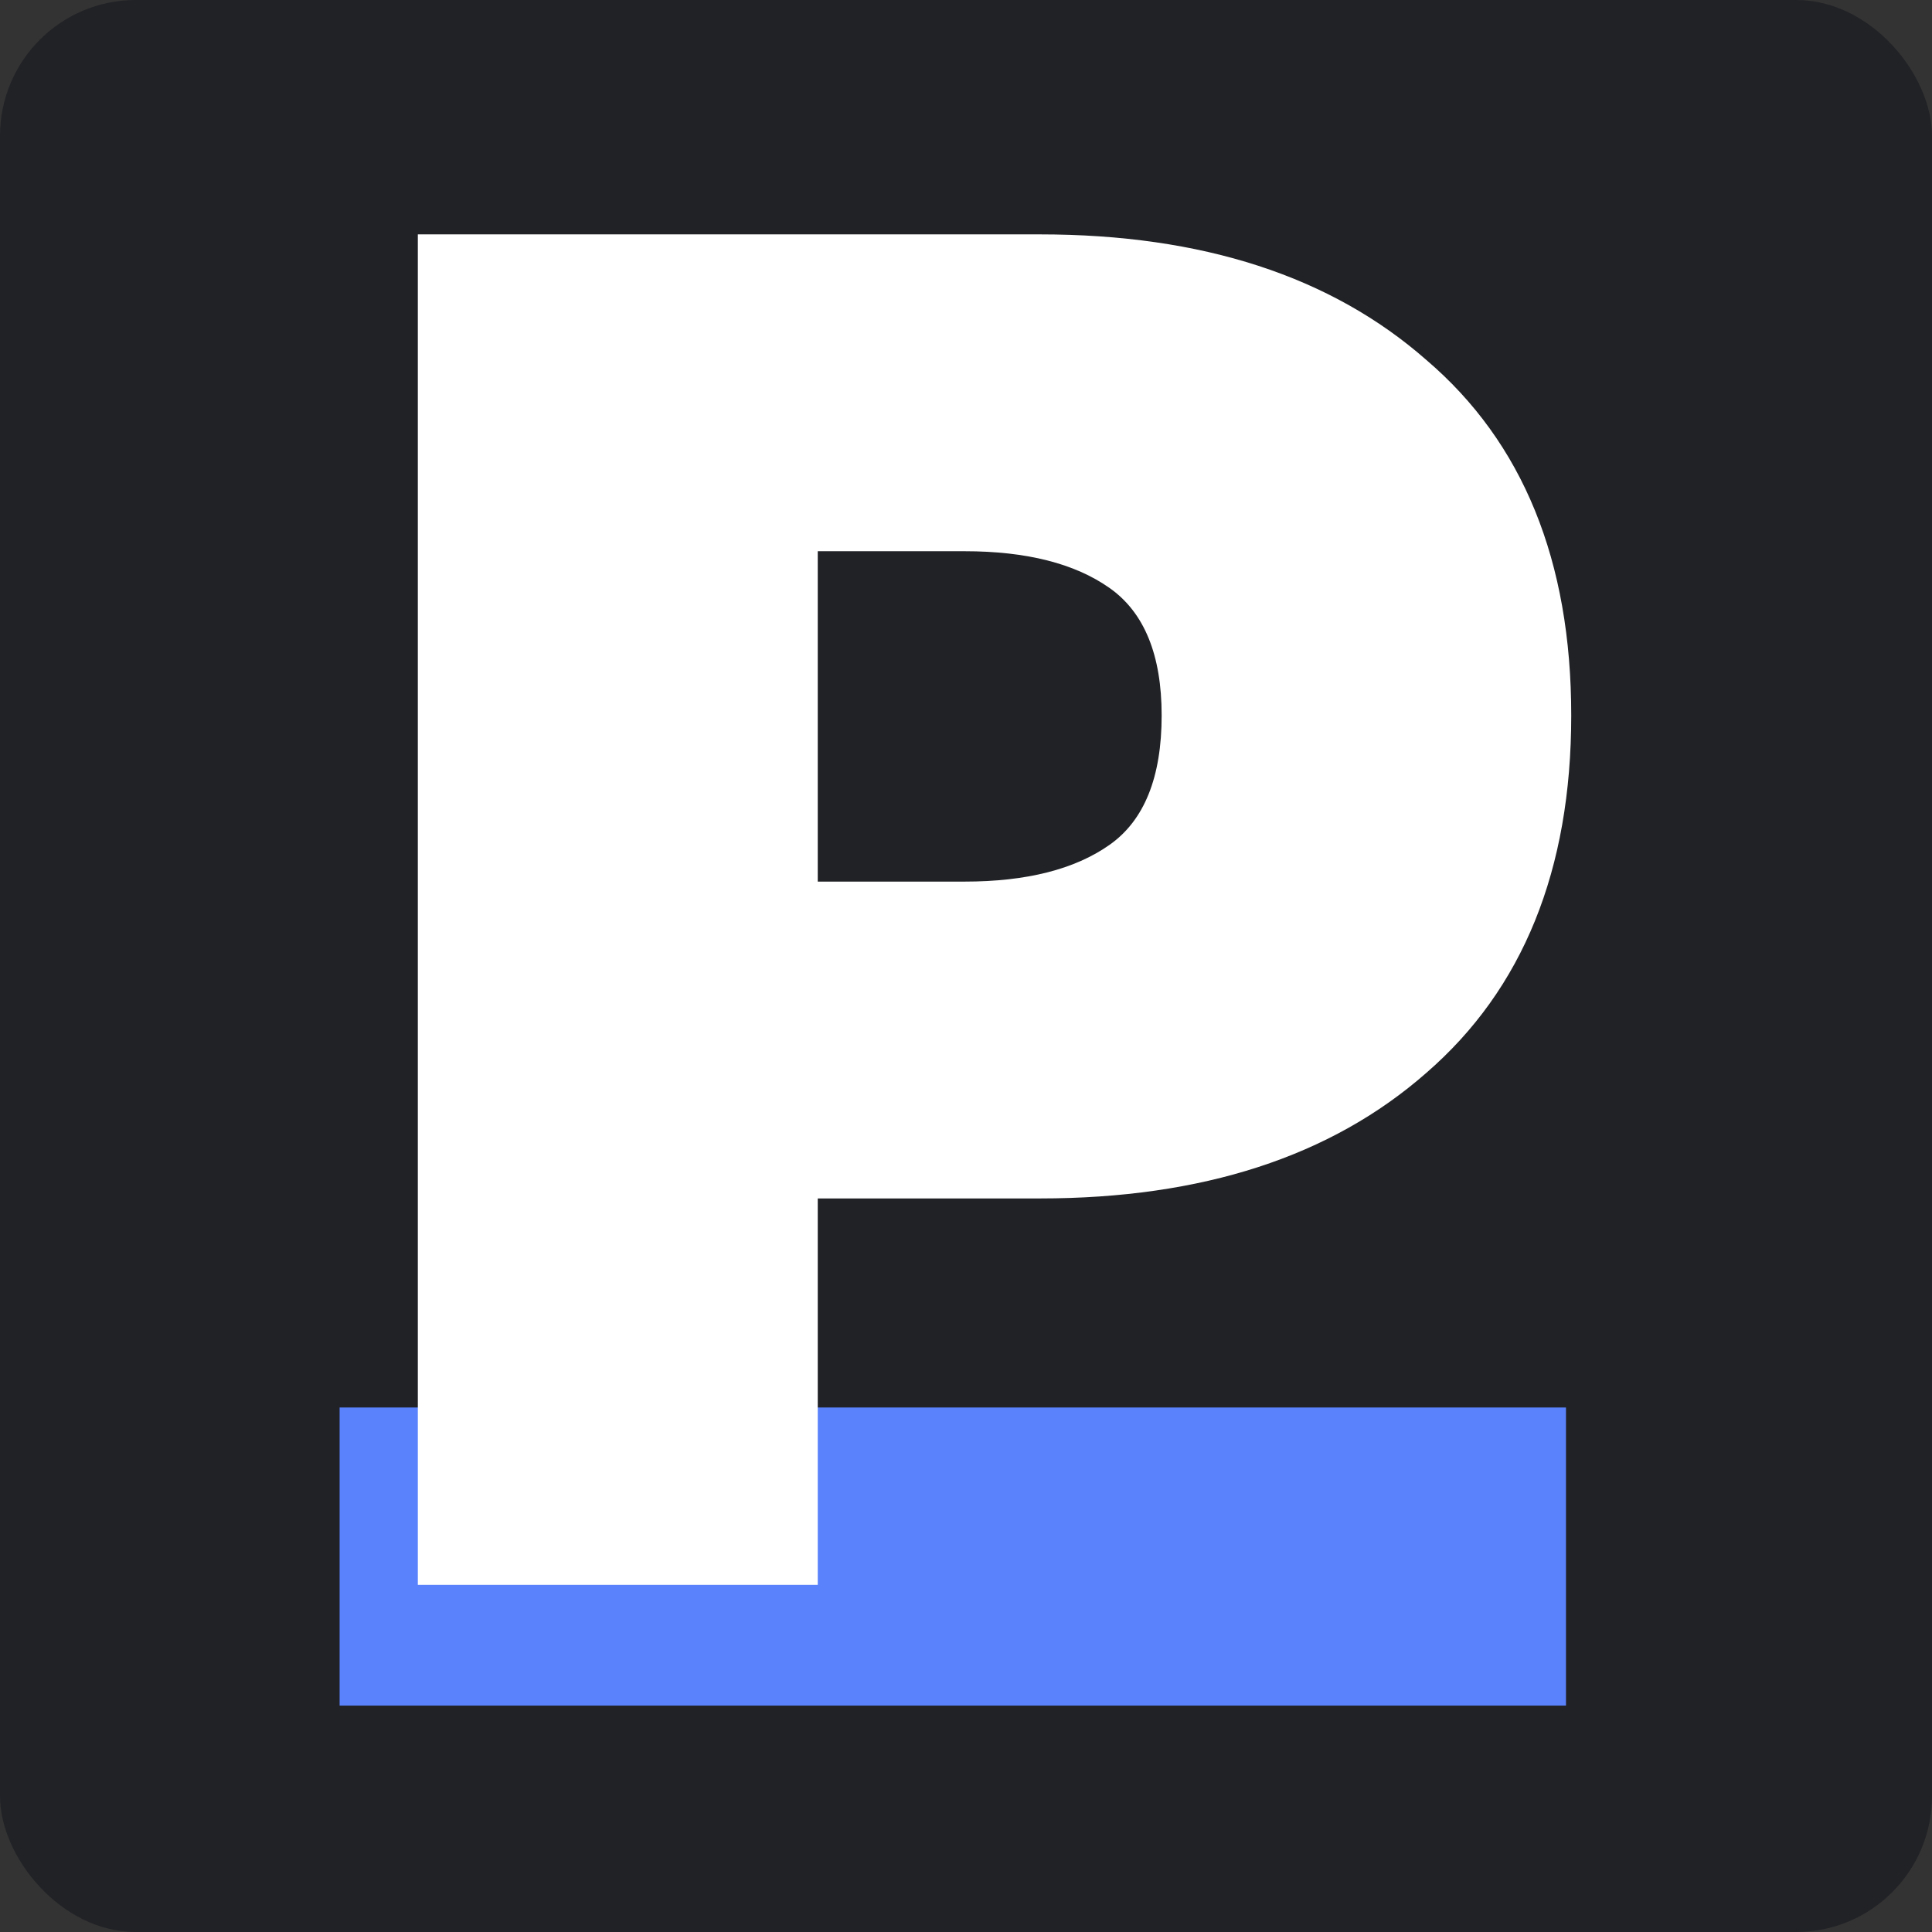
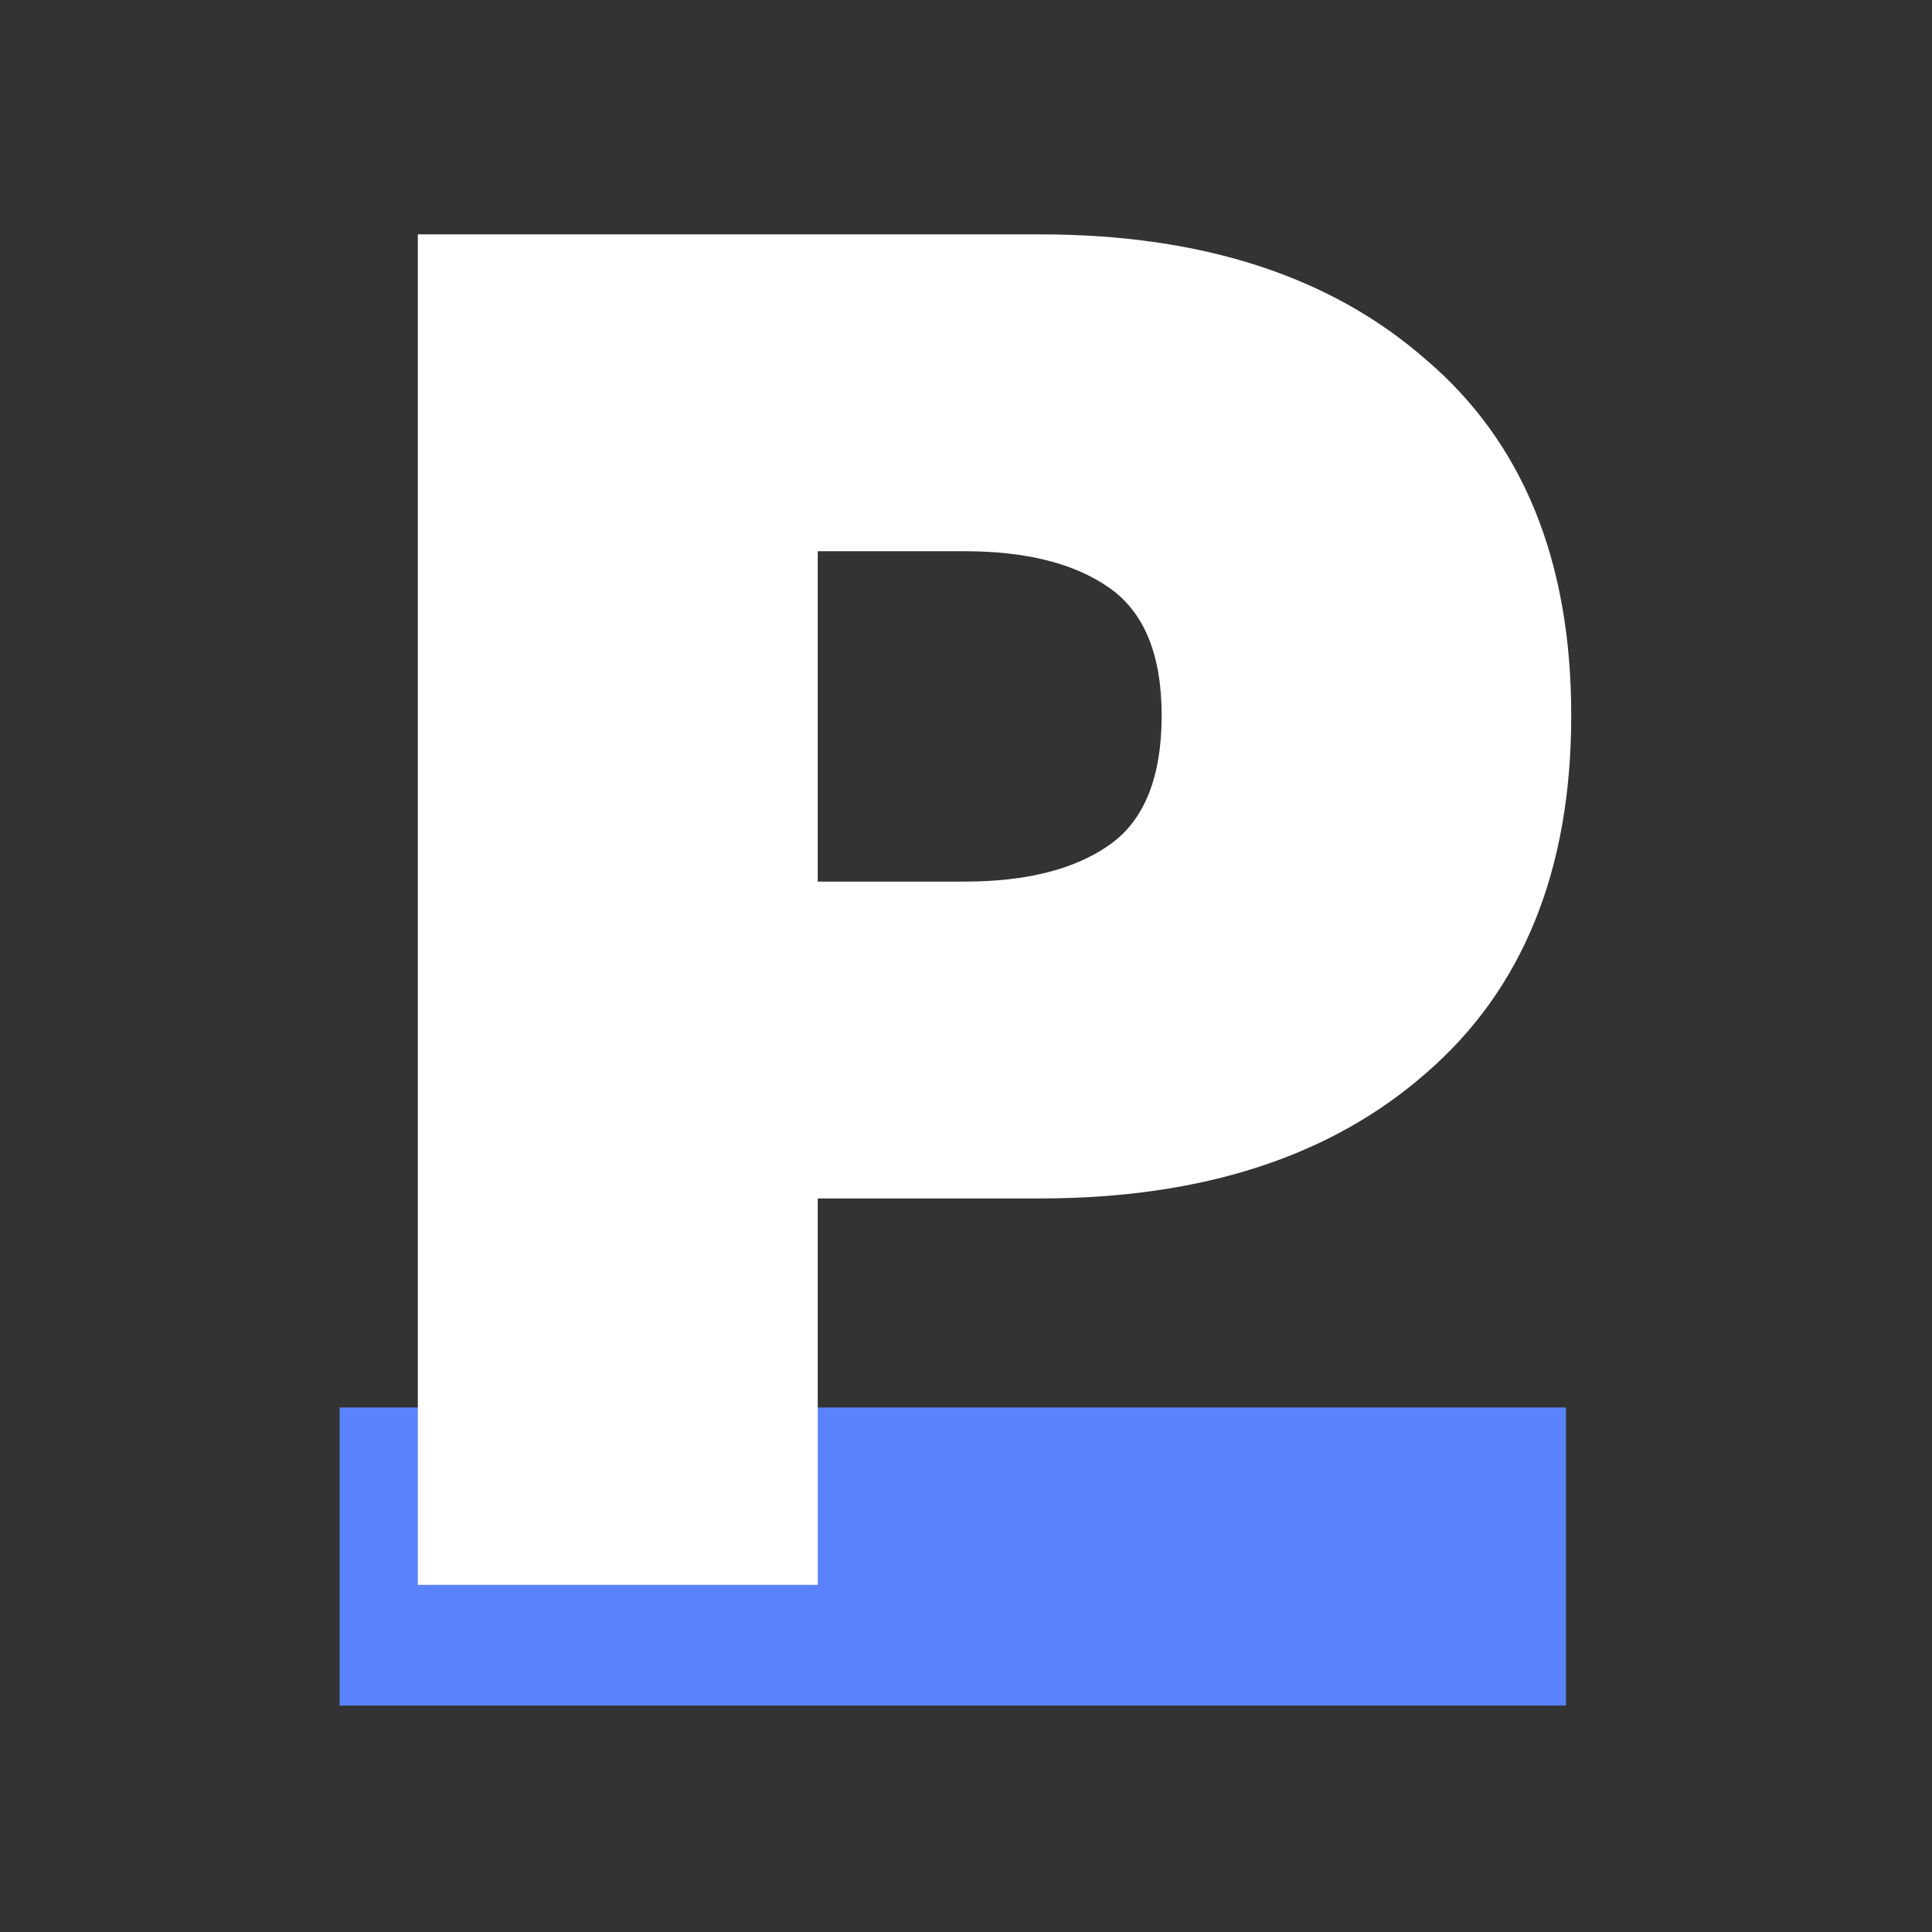
<svg xmlns="http://www.w3.org/2000/svg" width="512" height="512" viewBox="0 0 512 512" fill="none">
  <rect x="0" y="0" width="512" height="512" fill="#333333" stroke="none" />
-   <rect width="512" height="512" rx="36" fill="#212226" />
  <rect x="90" y="373" width="325" height="79" fill="#5A82FC" />
  <path d="M110.73 62.112H275.594C318.602 62.112 352.735 73.205 377.994 95.392C403.594 117.237 416.394 148.64 416.394 189.6C416.394 230.56 403.594 262.133 377.994 284.32C352.735 306.507 318.602 317.6 275.594 317.6H216.714V420H110.73V62.112ZM255.626 233.632C272.01 233.632 284.81 230.389 294.026 223.904C303.242 217.419 307.85 205.984 307.85 189.6C307.85 173.557 303.242 162.293 294.026 155.808C284.81 149.323 272.01 146.08 255.626 146.08H216.714V233.632H255.626Z" fill="white" />
</svg>